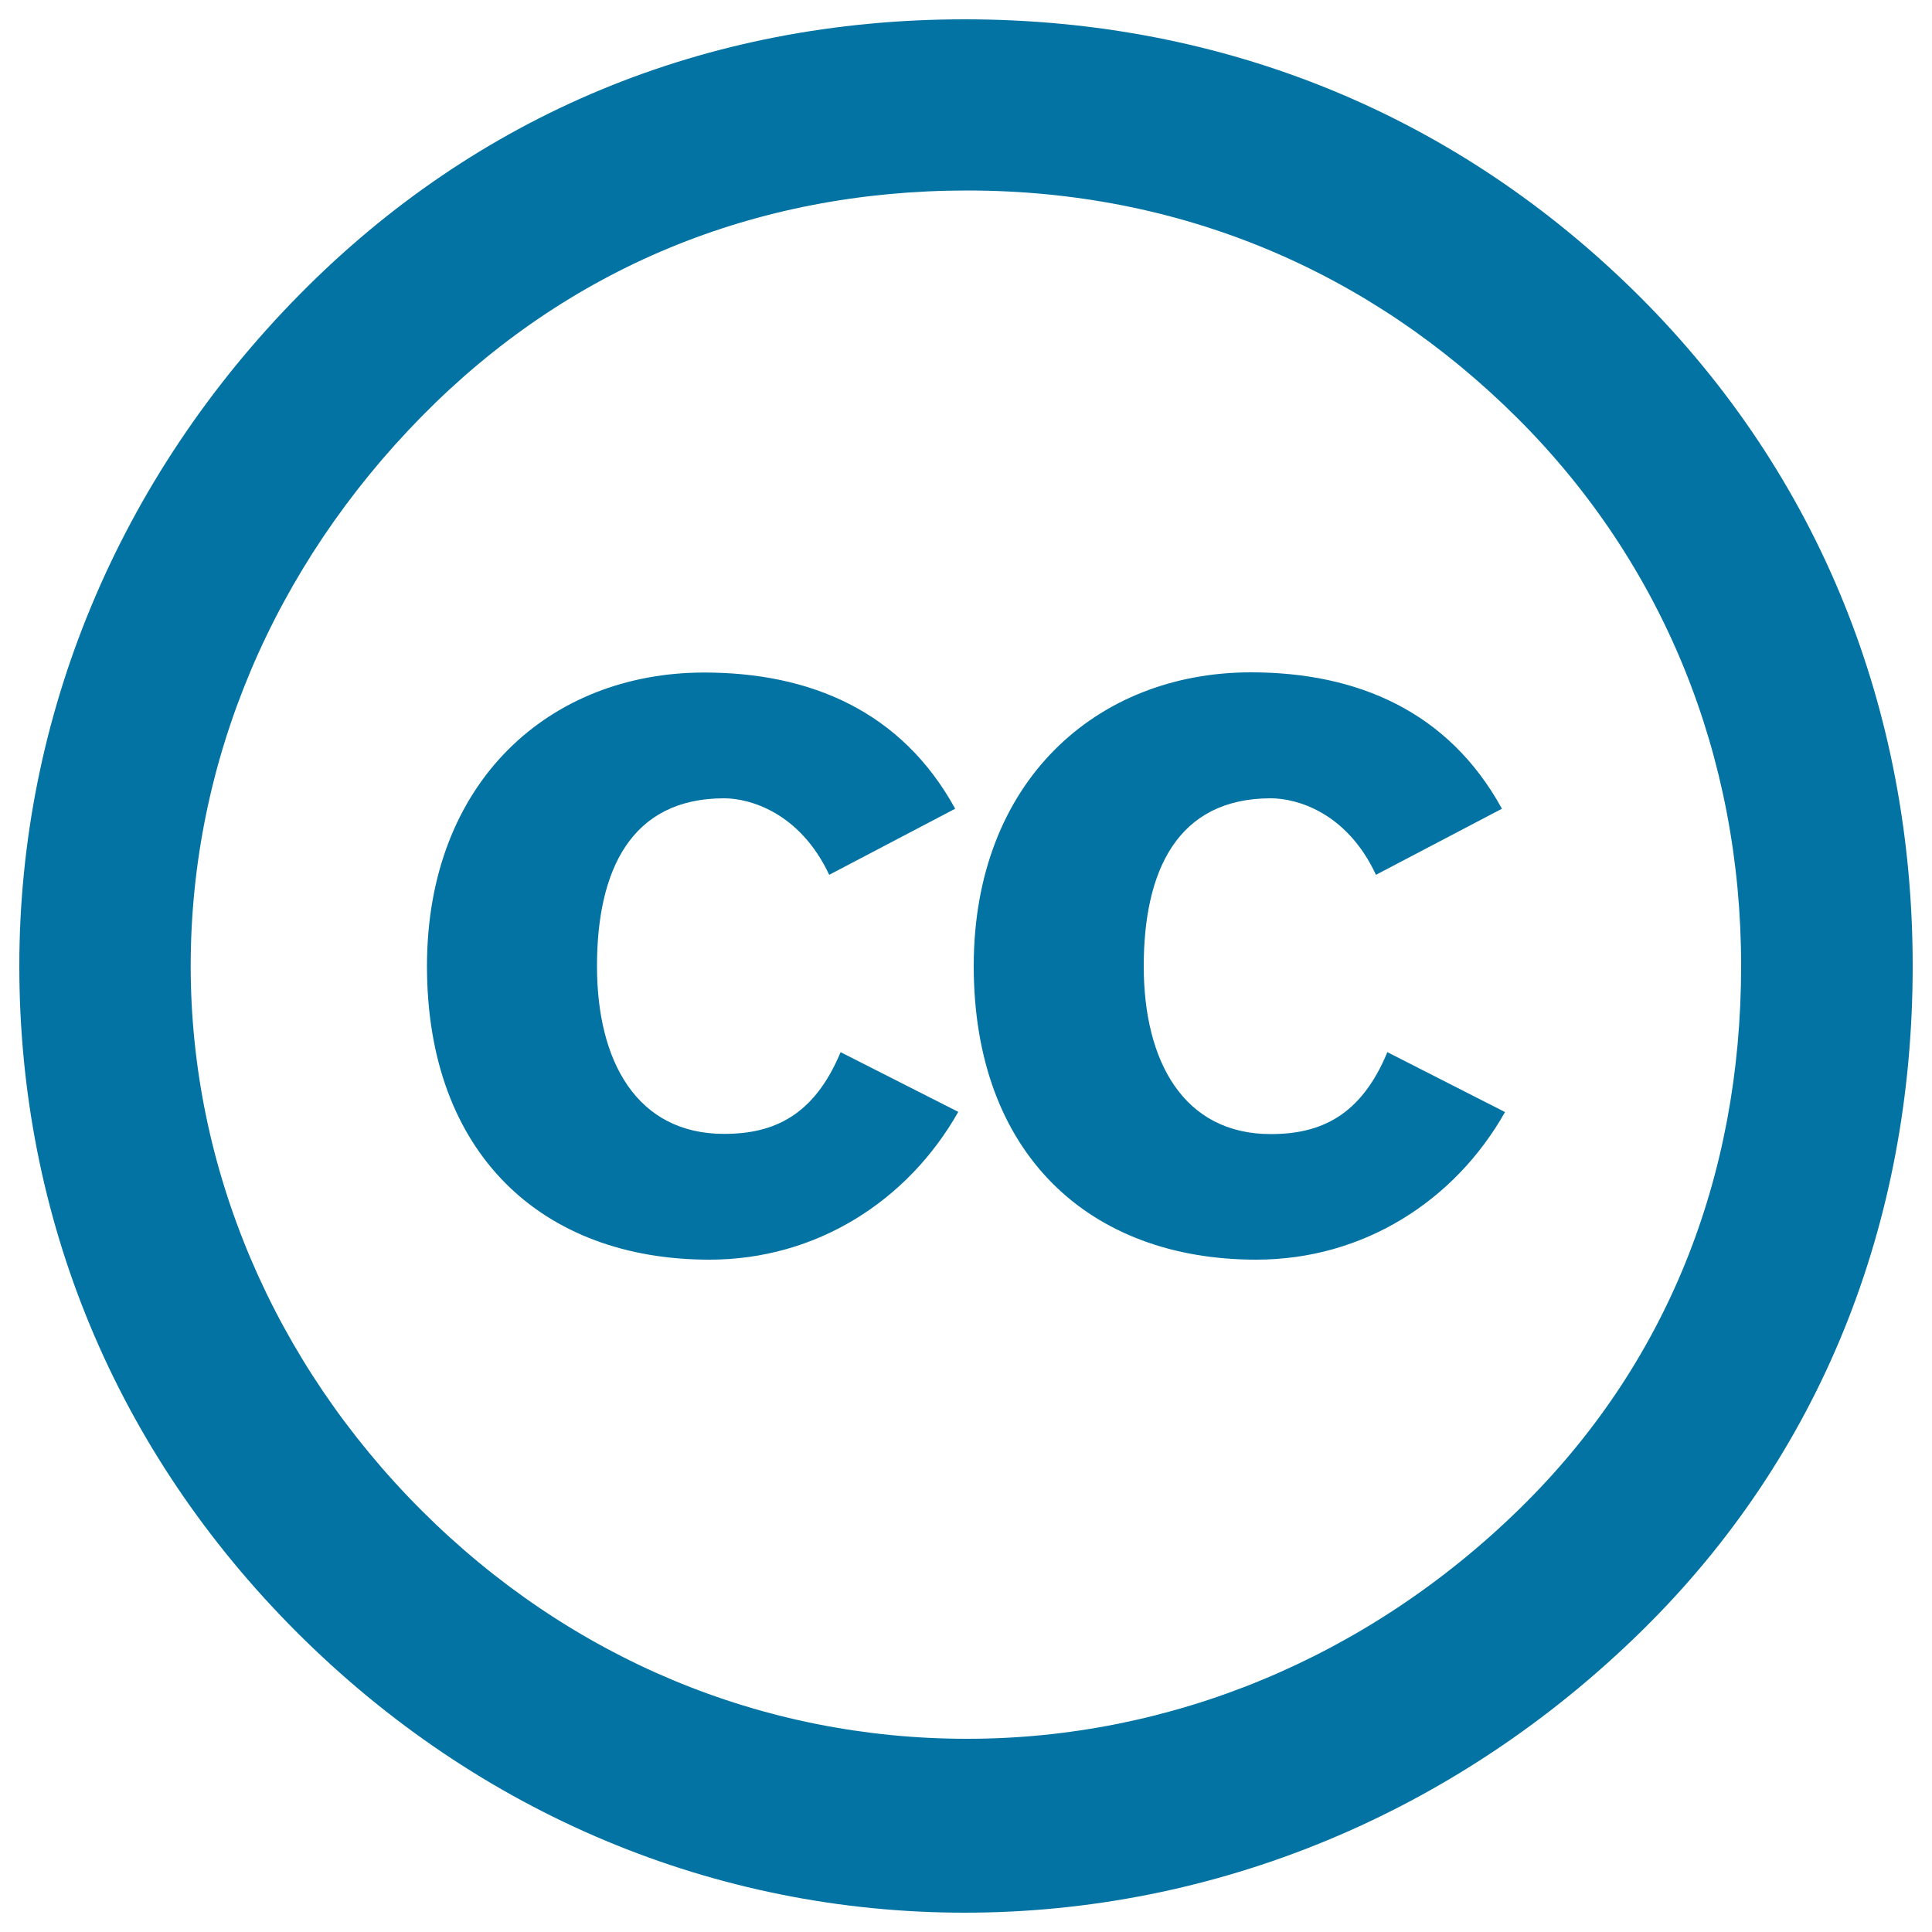
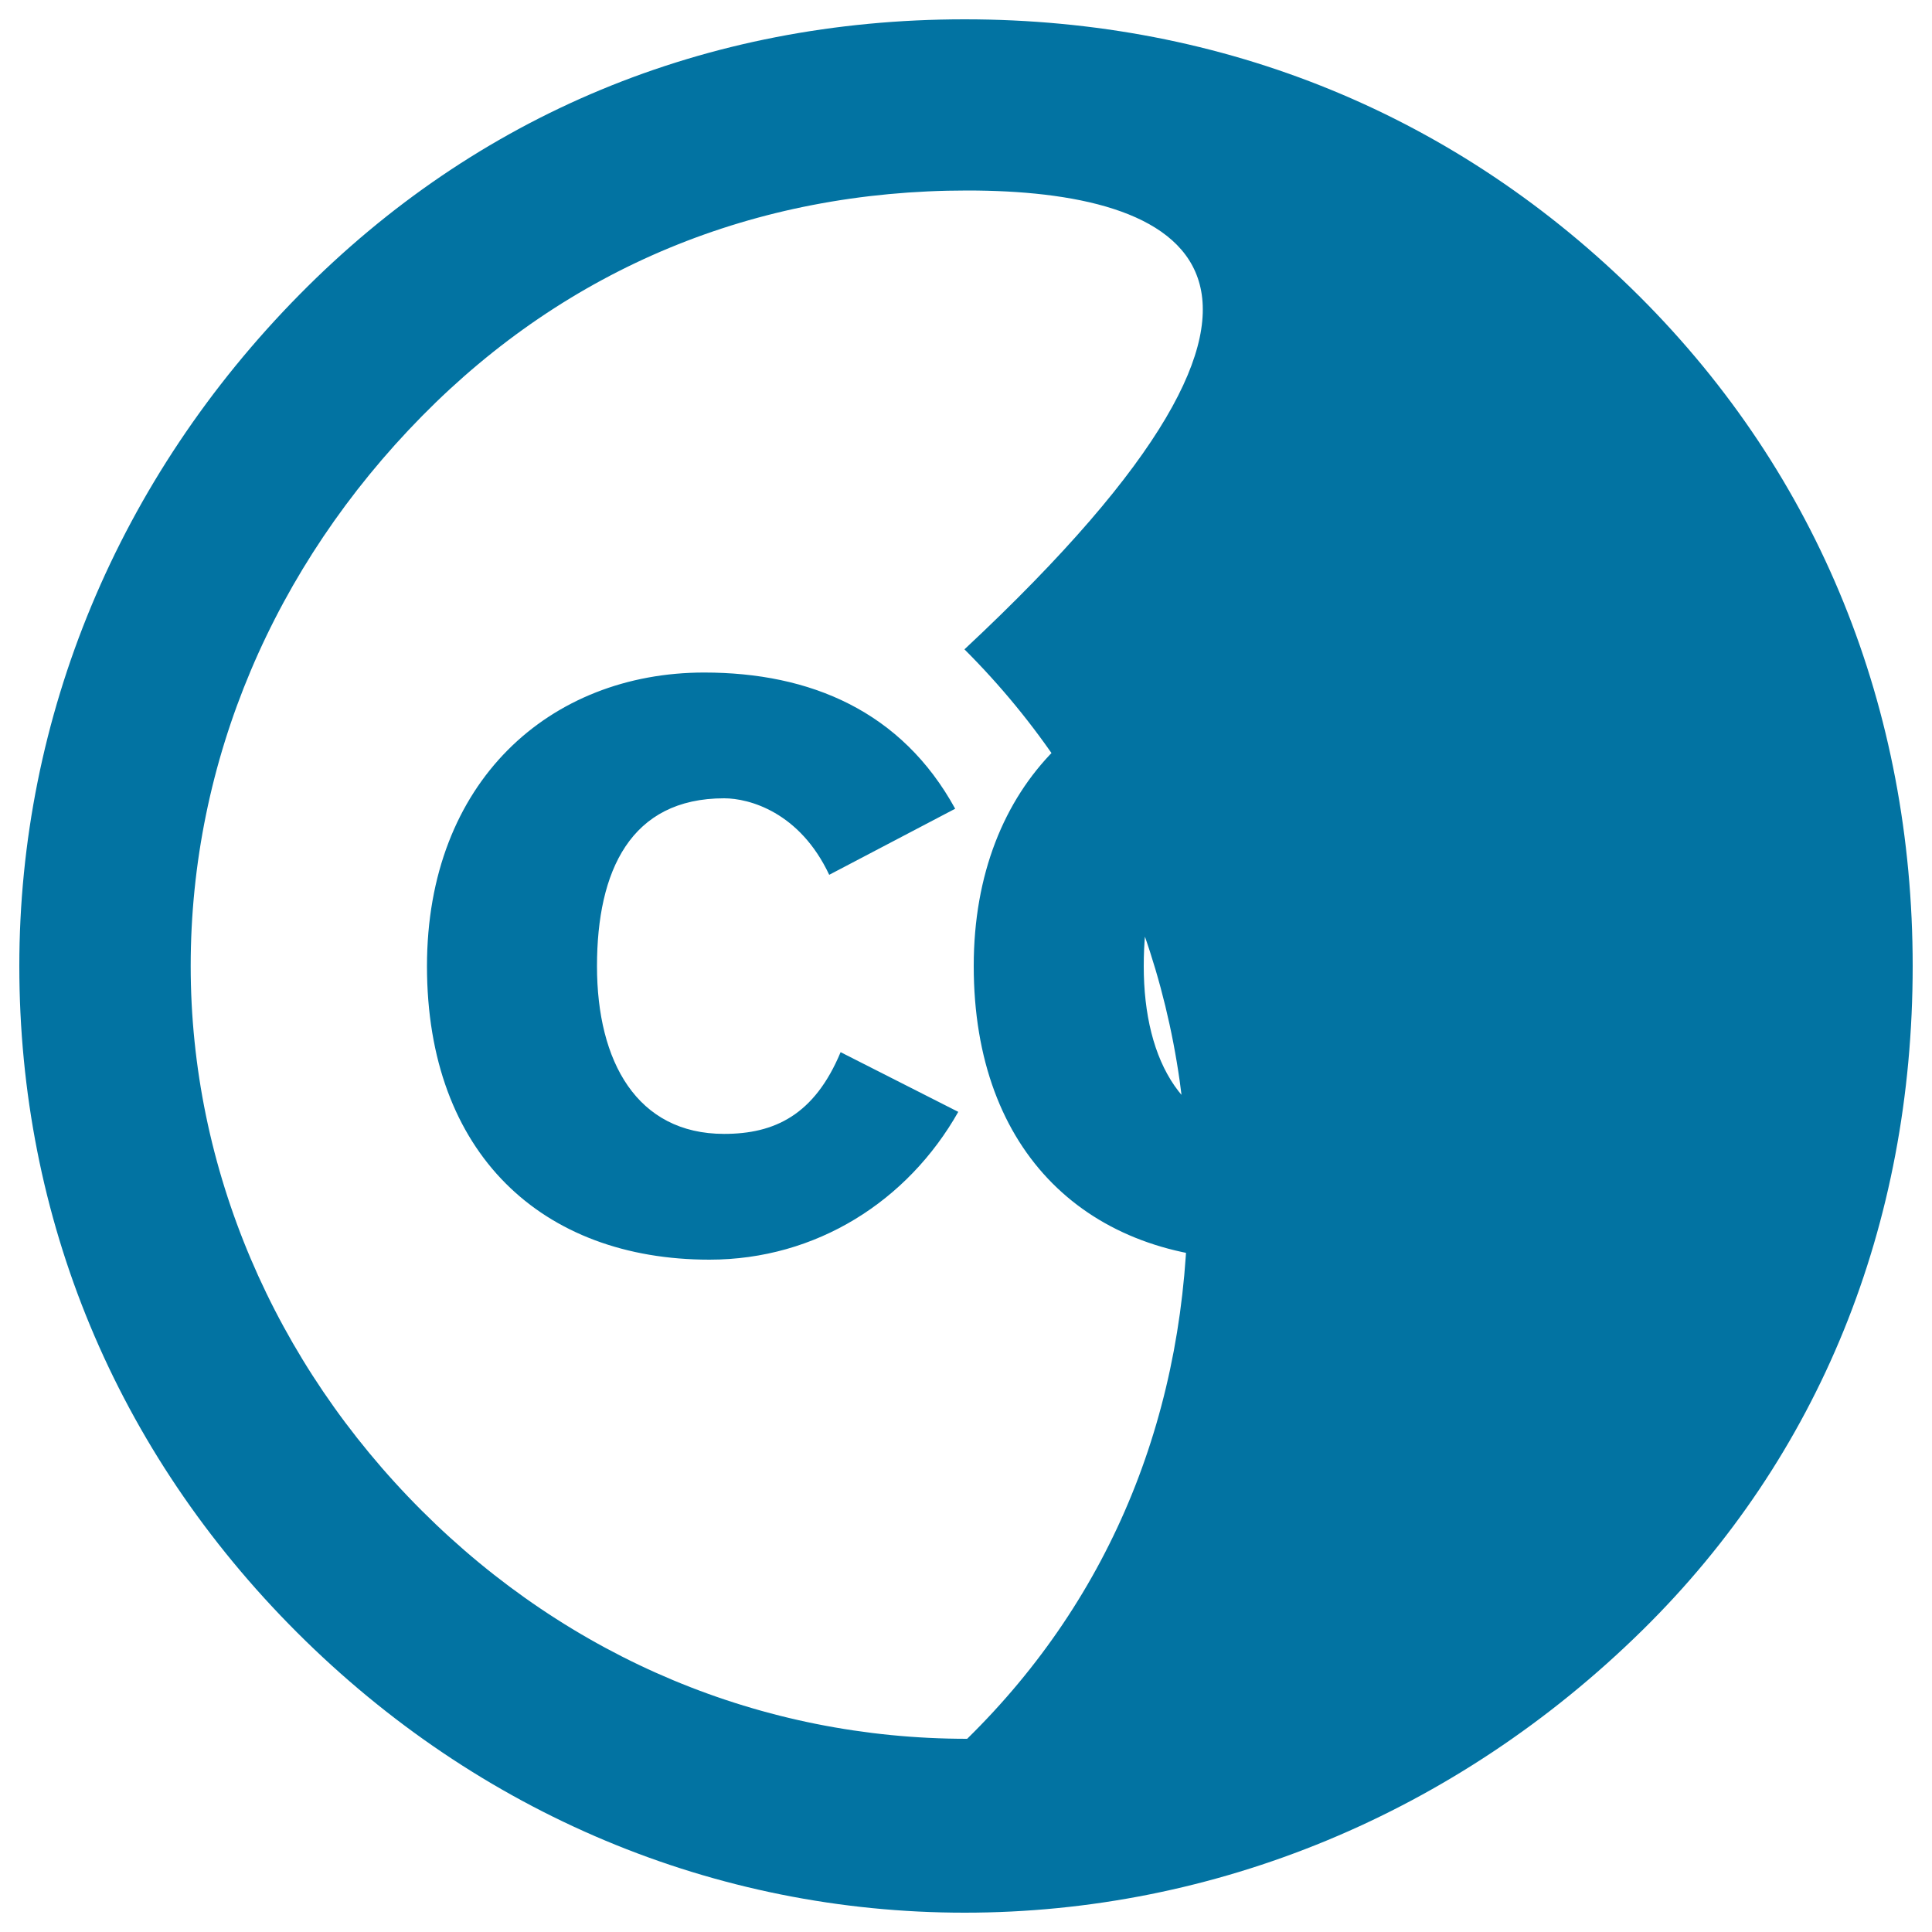
<svg xmlns="http://www.w3.org/2000/svg" viewBox="0 0 1000 1000" style="fill:#0273a2">
  <title>Creative Commons License Symbol SVG icon</title>
  <g>
-     <path id="Creative_Commons" d="M504,500c0-95.5,63.6-152,143.5-152c54.9,0,102.2,20.1,129.9,70.6l-65.2,34.2c-15.2-32.6-41.3-39.6-54.4-39.6c-48.4,0-65.8,37.5-65.8,86.9c0,49.4,20.7,86.9,65.8,86.9c26.1,0,46.8-9.8,60.3-42.4l60.9,31C753,621.6,705.7,652,650.2,652C563.8,652,504,597.2,504,500z M367.2,652c55.4,0,102.7-30.4,128.8-76.5l-60.9-30.9c-13.6,32.6-34.3,42.3-60.3,42.3c-45.1,0-65.8-37.4-65.8-86.8c0-49.4,17.4-86.9,65.8-86.9c13,0,39.1,7.1,54.4,39.6l65.2-34.2c-27.7-50.5-75-70.5-129.9-70.5c-79.9,0-143.5,56.4-143.5,152C221,597.2,280.7,652,367.2,652z M153.8,845C59.7,751,10,630.2,10,500c0-128.9,51.1-252.4,145.2-347.7C246.6,59.7,364.9,10,499.3,10c134.4,0,255.4,49.7,349.5,143.6C941.6,246.3,990,367.1,990,500c0,134.3-48.4,253.7-139.8,343.7C753.4,939,628.4,990,499.3,990C370.3,990,247.9,939,153.8,845z M98.7,500c0,104.7,43,205.4,119.6,281.9c76.6,76.5,176.1,118.1,282.3,118.1c104.8,0,207-41.6,286.4-119.5c75.2-73.8,114.2-170.5,114.2-280.6c0-108.7-40.3-208.1-115.6-283.3C709,140.2,610.9,98.6,500.7,98.6c-110.2,0-207,40.3-282.3,116.8C141.7,293.3,98.7,393.9,98.7,500z" />
+     <path id="Creative_Commons" d="M504,500c0-95.5,63.6-152,143.5-152c54.9,0,102.2,20.1,129.9,70.6l-65.2,34.2c-15.2-32.6-41.3-39.6-54.4-39.6c-48.4,0-65.8,37.5-65.8,86.9c0,49.4,20.7,86.9,65.8,86.9c26.1,0,46.8-9.8,60.3-42.4l60.9,31C753,621.6,705.7,652,650.2,652C563.8,652,504,597.2,504,500z M367.2,652c55.4,0,102.7-30.4,128.8-76.5l-60.9-30.9c-13.6,32.6-34.3,42.3-60.3,42.3c-45.1,0-65.8-37.4-65.8-86.8c0-49.4,17.4-86.9,65.8-86.9c13,0,39.1,7.1,54.4,39.6l65.2-34.2c-27.7-50.5-75-70.5-129.9-70.5c-79.9,0-143.5,56.4-143.5,152C221,597.2,280.7,652,367.2,652z M153.8,845C59.7,751,10,630.2,10,500c0-128.9,51.1-252.4,145.2-347.7C246.6,59.7,364.9,10,499.3,10c134.4,0,255.4,49.7,349.5,143.6C941.6,246.3,990,367.1,990,500c0,134.3-48.4,253.7-139.8,343.7C753.4,939,628.4,990,499.3,990C370.3,990,247.9,939,153.8,845z M98.7,500c0,104.7,43,205.4,119.6,281.9c76.6,76.5,176.1,118.1,282.3,118.1c75.2-73.8,114.2-170.5,114.2-280.6c0-108.7-40.3-208.1-115.6-283.3C709,140.2,610.9,98.6,500.7,98.6c-110.2,0-207,40.3-282.3,116.8C141.7,293.3,98.7,393.9,98.7,500z" />
  </g>
</svg>